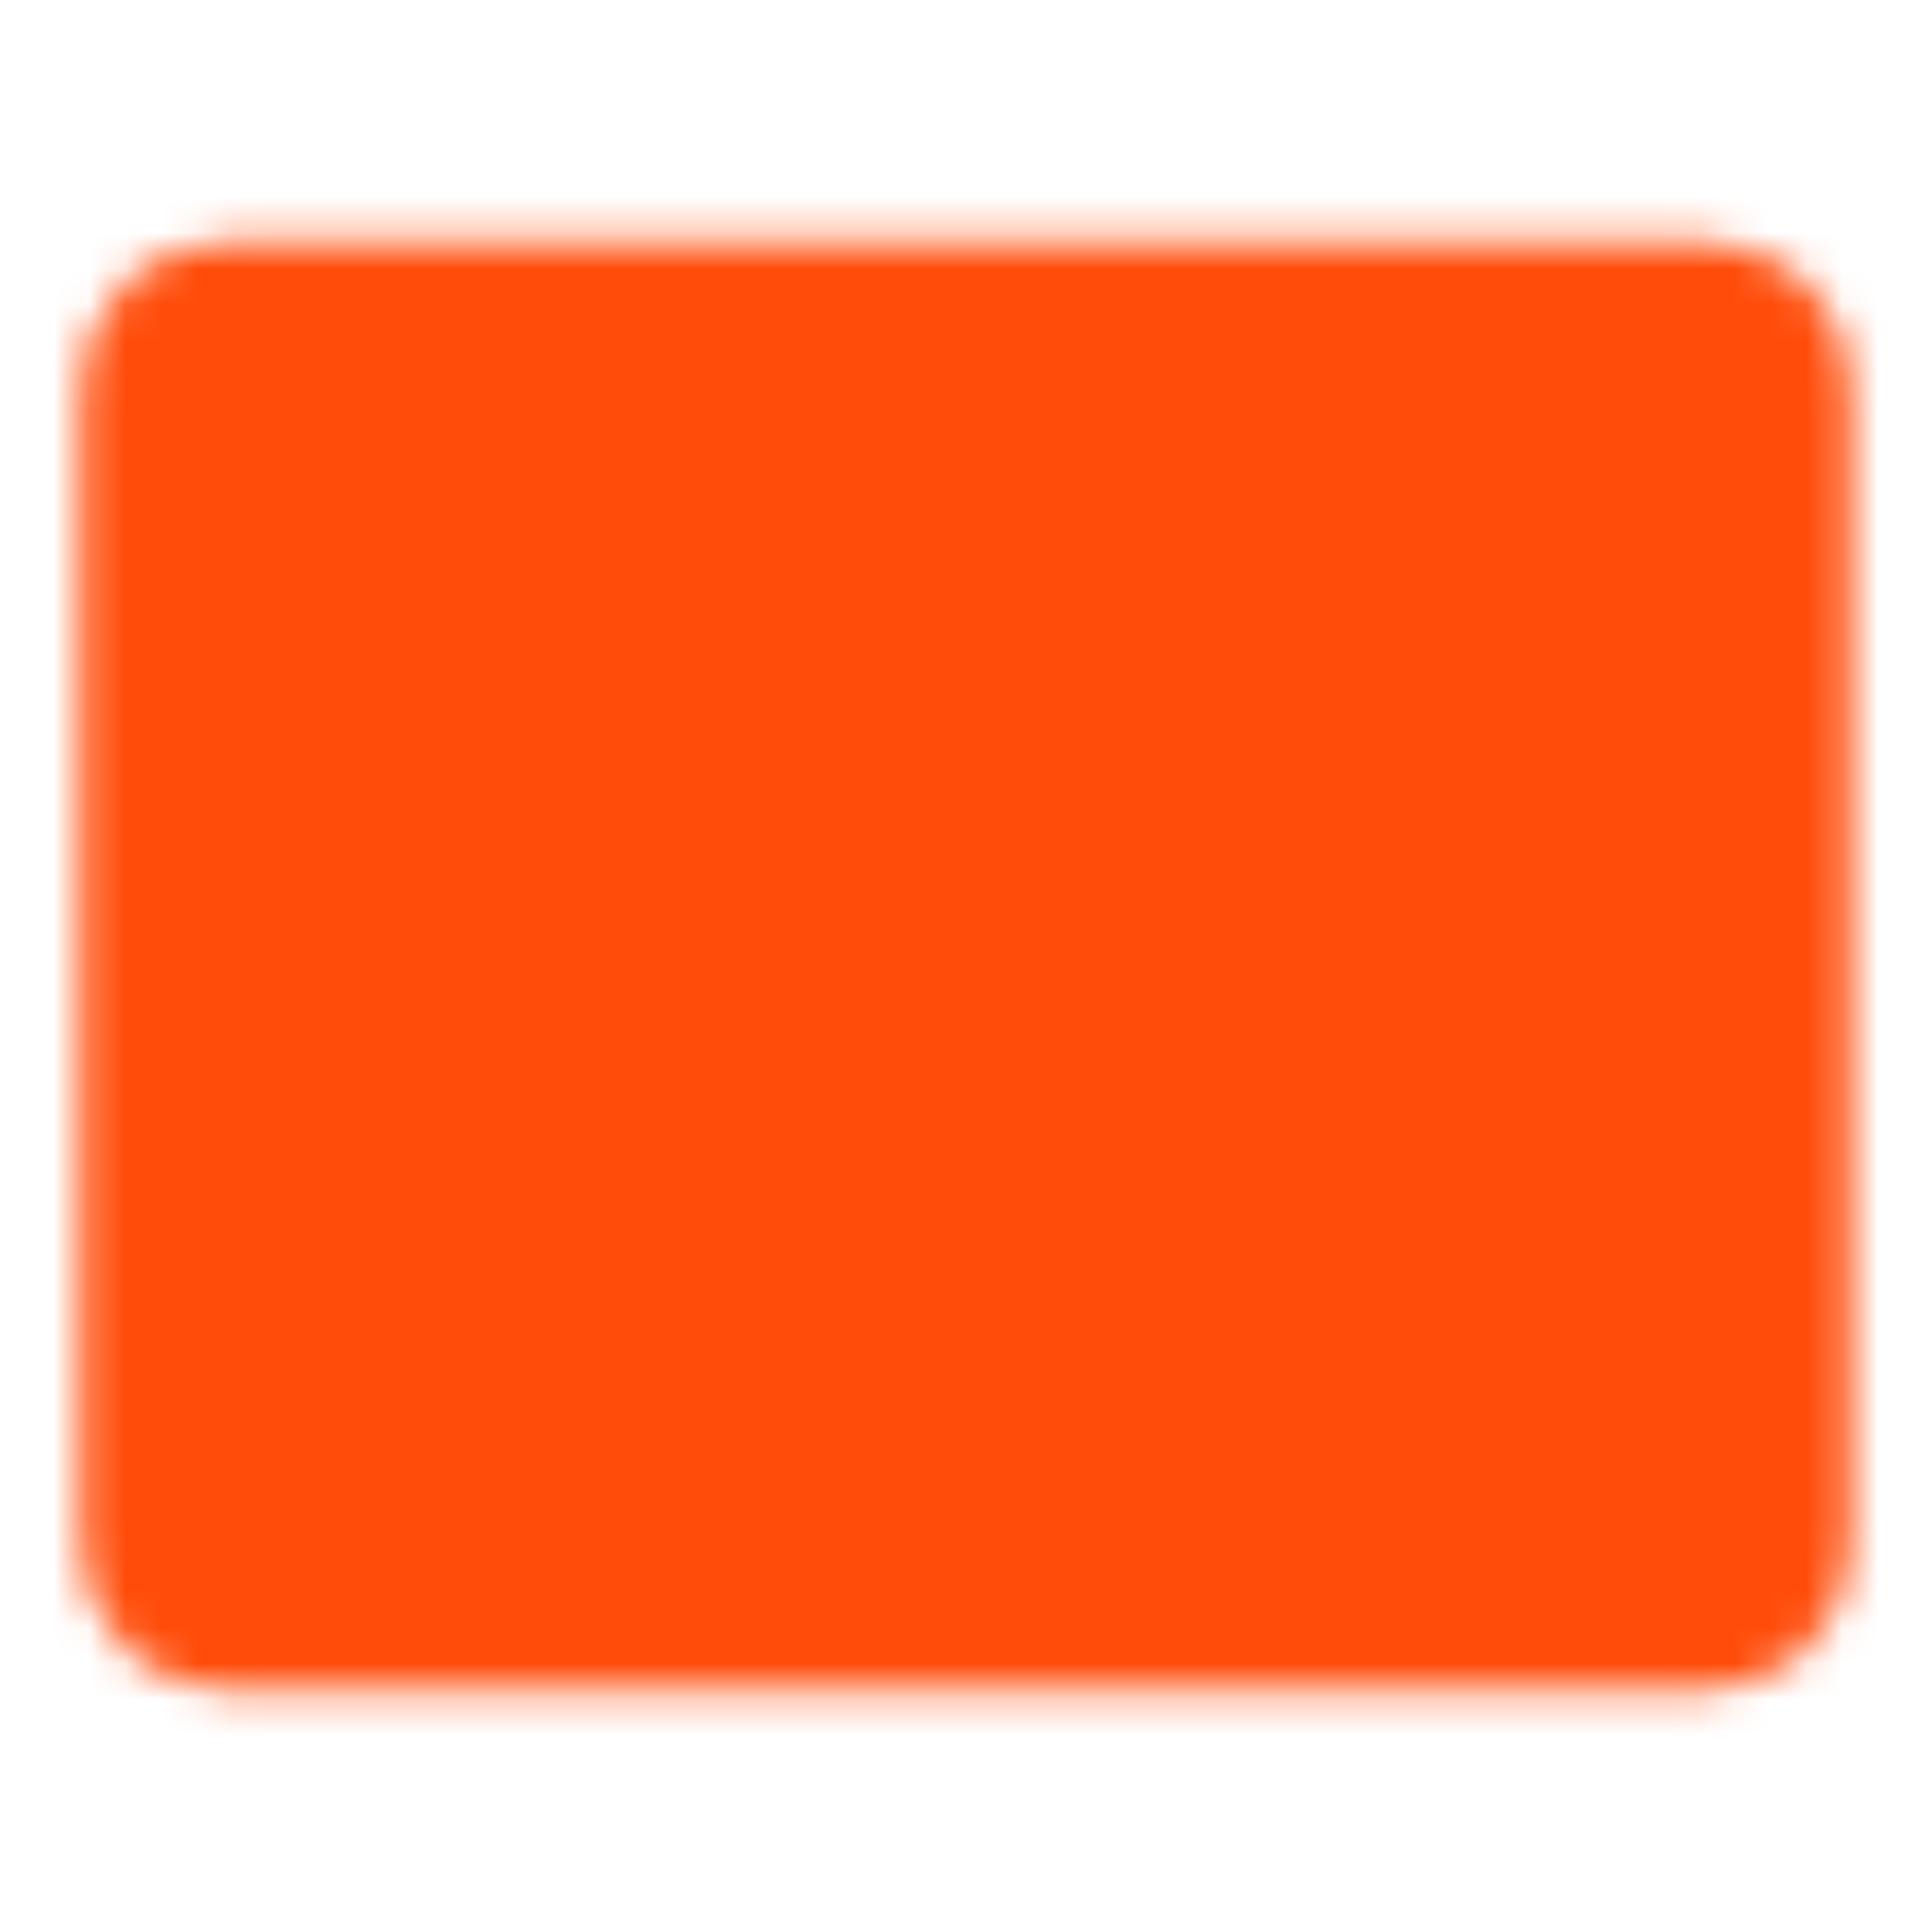
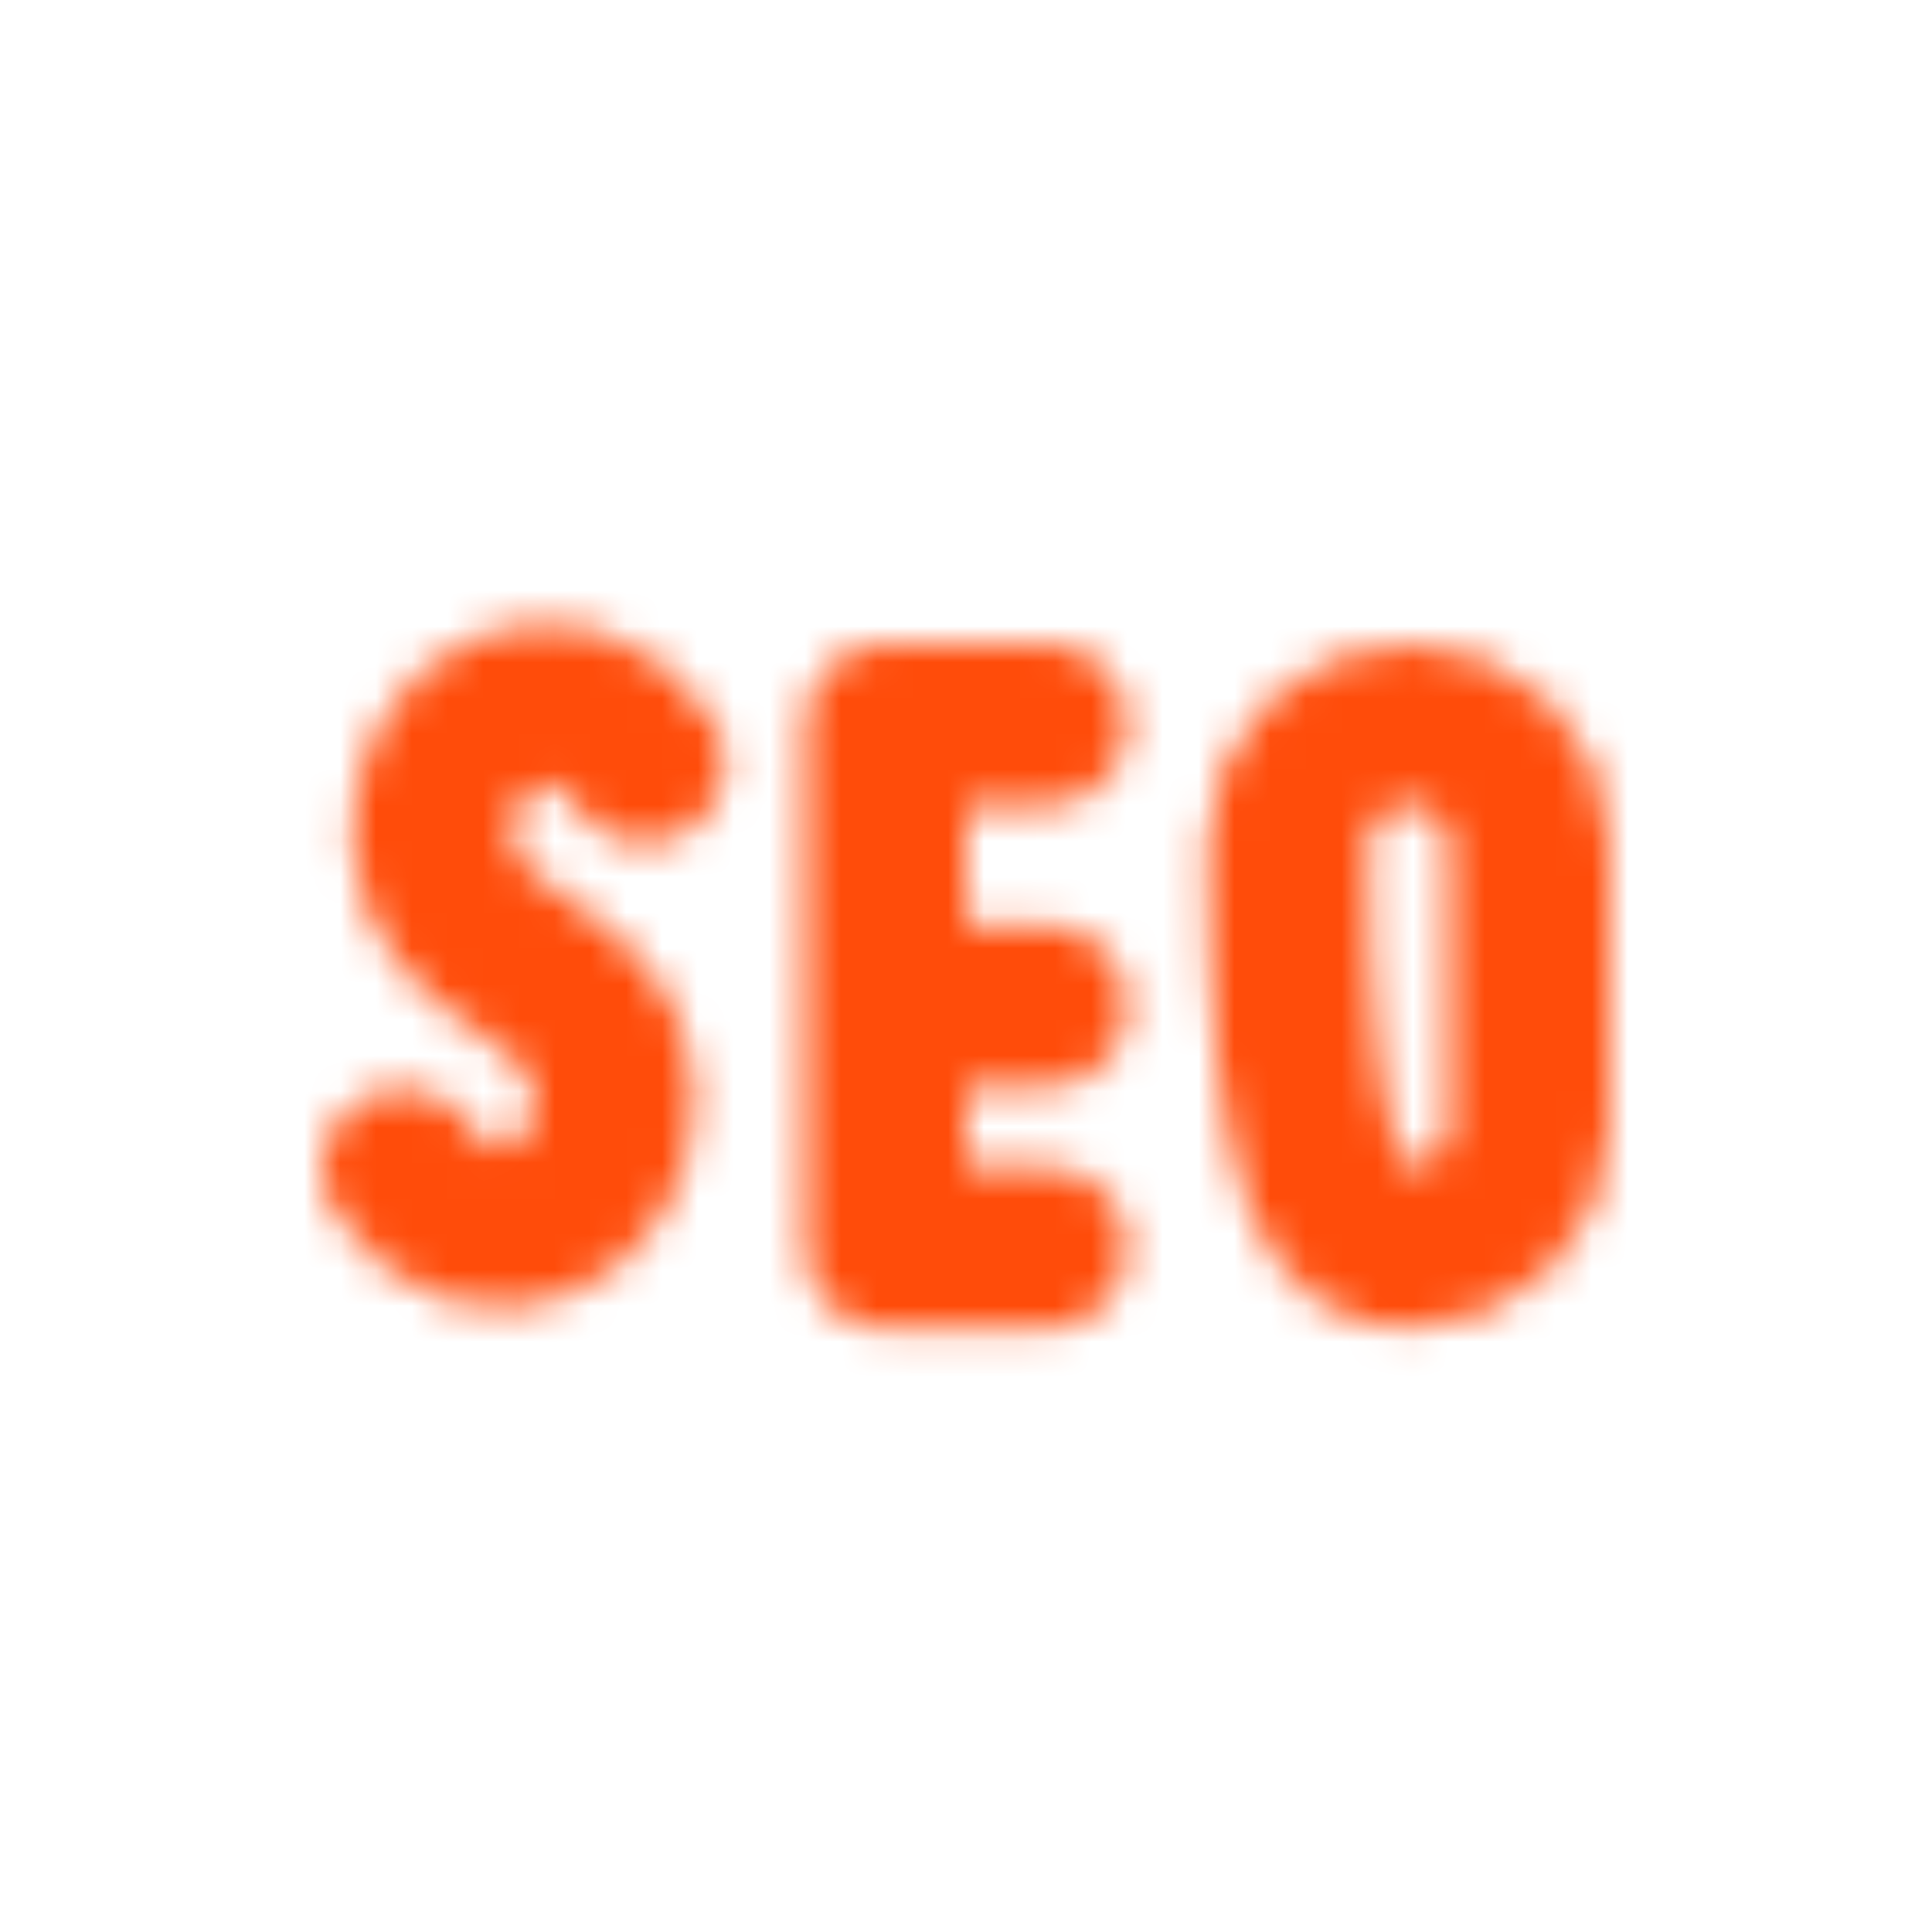
<svg xmlns="http://www.w3.org/2000/svg" width="54" height="54" viewBox="0 0 54 54" fill="none">
  <mask id="mask0_296_18219" style="mask-type:luminance" maskUnits="userSpaceOnUse" x="2" y="6" width="50" height="42">
-     <path d="M47.663 9H6.337C5.323 9 4.5 9.823 4.5 10.837V43.163C4.5 44.178 5.323 45 6.337 45H47.663C48.678 45 49.5 44.178 49.5 43.163V10.837C49.5 9.823 48.678 9 47.663 9Z" fill="white" stroke="white" stroke-width="4.5" />
    <path d="M18 21.317C15.75 18 11.81 20.18 12.093 23.589C12.375 27 16.875 27 17.155 30.411C17.438 33.82 13.5 36 11.25 32.682M29.25 20.25H24.75V34.875H29.25M24.75 28.125H29.25" stroke="black" stroke-width="4.5" stroke-linecap="round" stroke-linejoin="round" />
-     <path d="M42.75 23.625C42.75 21.761 41.239 20.25 39.375 20.25C37.511 20.25 36 21.761 36 23.625V31.5C36 33.364 37.511 34.875 39.375 34.875C41.239 34.875 42.75 33.364 42.75 31.5V23.625Z" stroke="black" stroke-width="4.5" stroke-linecap="round" stroke-linejoin="round" />
+     <path d="M42.75 23.625C42.75 21.761 41.239 20.25 39.375 20.25C37.511 20.25 36 21.761 36 23.625C36 33.364 37.511 34.875 39.375 34.875C41.239 34.875 42.75 33.364 42.75 31.5V23.625Z" stroke="black" stroke-width="4.5" stroke-linecap="round" stroke-linejoin="round" />
  </mask>
  <g mask="url(#mask0_296_18219)">
    <path d="M0 0H54V54H0V0Z" fill="#FF4C0A" />
  </g>
</svg>